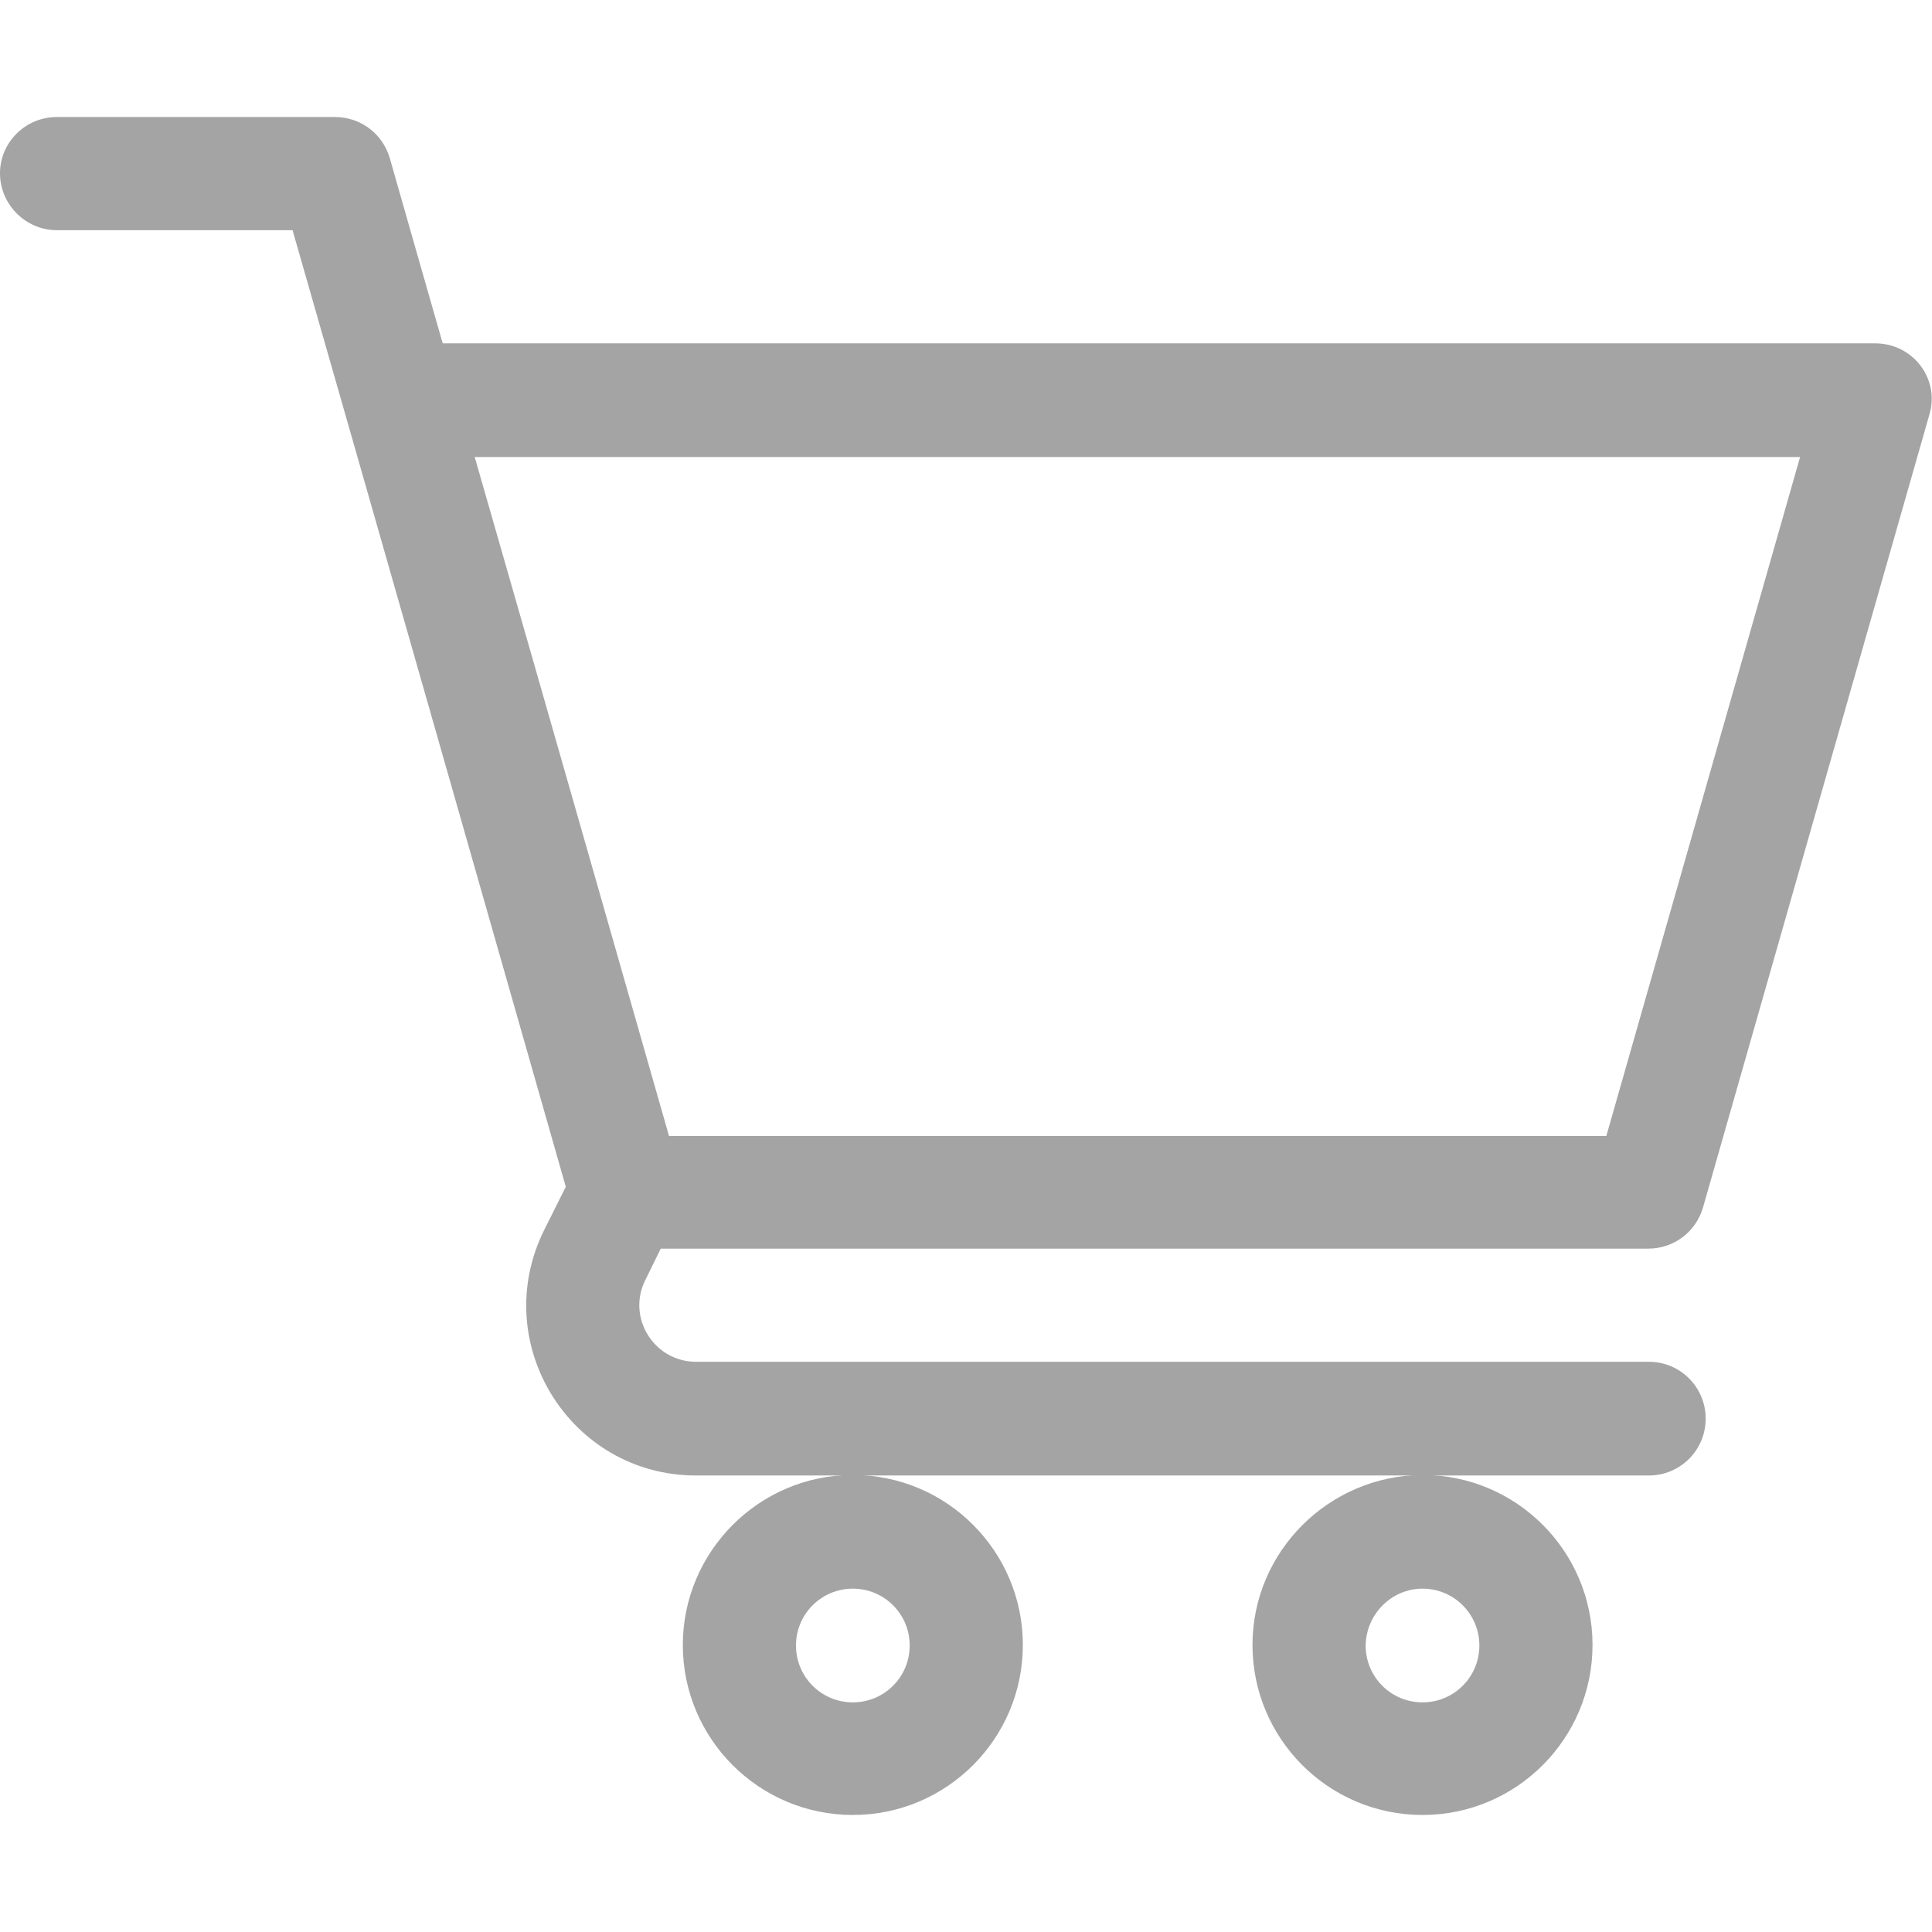
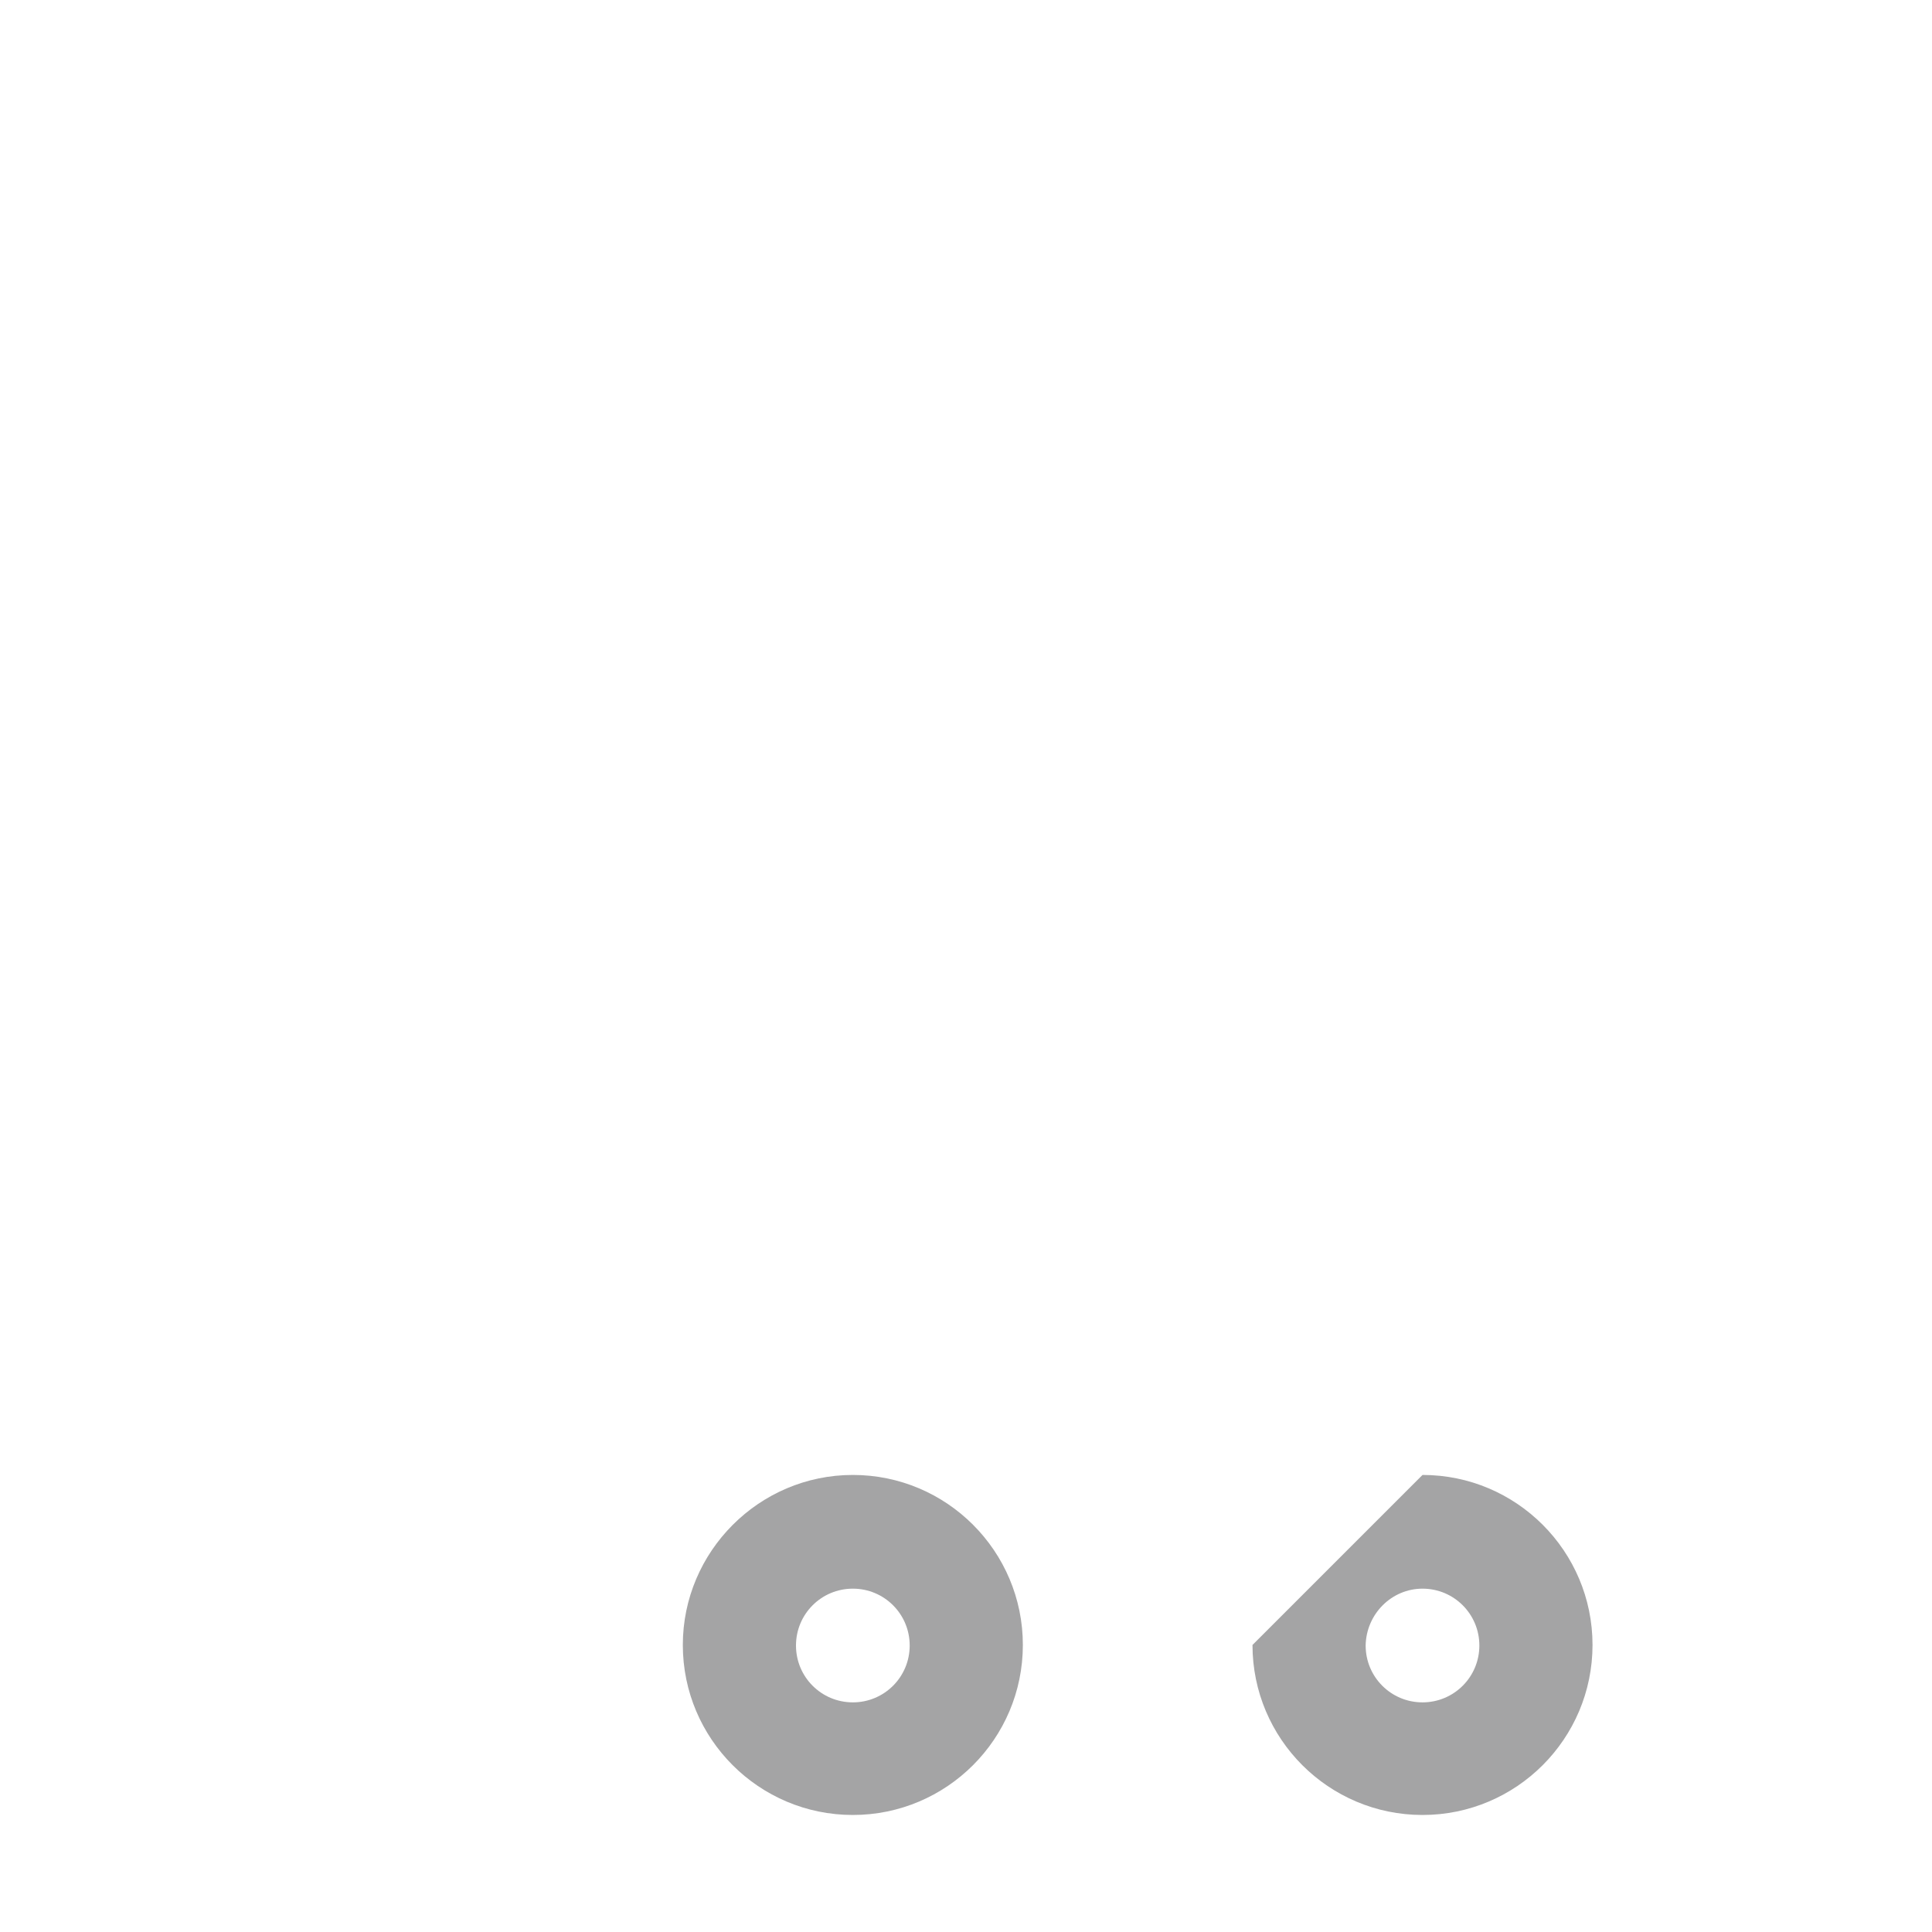
<svg xmlns="http://www.w3.org/2000/svg" version="1.1" id="katman_1" x="0px" y="0px" viewBox="0 0 35 35" style="enable-background:new 0 0 35 35;" xml:space="preserve">
  <style type="text/css">
	.st0{fill:#A4A4A5;}
</style>
  <g>
    <path class="st0" d="M12.37,29.8c0,1.7,1.38,3.08,3.08,3.08s3.08-1.38,3.08-3.08c0-1.7-1.38-3.08-3.08-3.08S12.37,28.11,12.37,29.8   z M15.45,28.78c0.57,0,1.03,0.46,1.03,1.03c0,0.57-0.46,1.03-1.03,1.03s-1.03-0.46-1.03-1.03C14.42,29.24,14.88,28.78,15.45,28.78z   " />
-     <path class="st0" d="M22.69,29.8c0,1.7,1.38,3.08,3.08,3.08c1.7,0,3.08-1.38,3.08-3.08c0-1.7-1.38-3.08-3.08-3.08   C24.07,26.73,22.69,28.11,22.69,29.8z M25.77,28.78c0.57,0,1.03,0.46,1.03,1.03c0,0.57-0.46,1.03-1.03,1.03s-1.03-0.46-1.03-1.03   C24.75,29.24,25.21,28.78,25.77,28.78z" />
-     <path class="st0" d="M33.97,6.22H8.02C7.67,4.99,7.34,3.85,7.06,2.86C6.93,2.42,6.53,2.12,6.07,2.12H1.03C0.46,2.12,0,2.58,0,3.14   s0.46,1.03,1.03,1.03H5.3c1.15,4.01,3.83,13.4,4.95,17.33l-0.39,0.78c-1.02,2.05,0.47,4.45,2.75,4.45h17.26   c0.57,0,1.03-0.46,1.03-1.03s-0.46-1.03-1.03-1.03H12.61c-0.76,0-1.26-0.8-0.92-1.48l0.28-0.57h17.89c0.46,0,0.86-0.3,0.99-0.74   l4.1-14.36C35.15,6.87,34.66,6.22,33.97,6.22L33.97,6.22z M29.1,20.58H12.12c-0.56-1.96-2.12-7.43-3.52-12.3h24.01L29.1,20.58z" />
+     <path class="st0" d="M22.69,29.8c0,1.7,1.38,3.08,3.08,3.08c1.7,0,3.08-1.38,3.08-3.08c0-1.7-1.38-3.08-3.08-3.08   z M25.77,28.78c0.57,0,1.03,0.46,1.03,1.03c0,0.57-0.46,1.03-1.03,1.03s-1.03-0.46-1.03-1.03   C24.75,29.24,25.21,28.78,25.77,28.78z" />
  </g>
</svg>